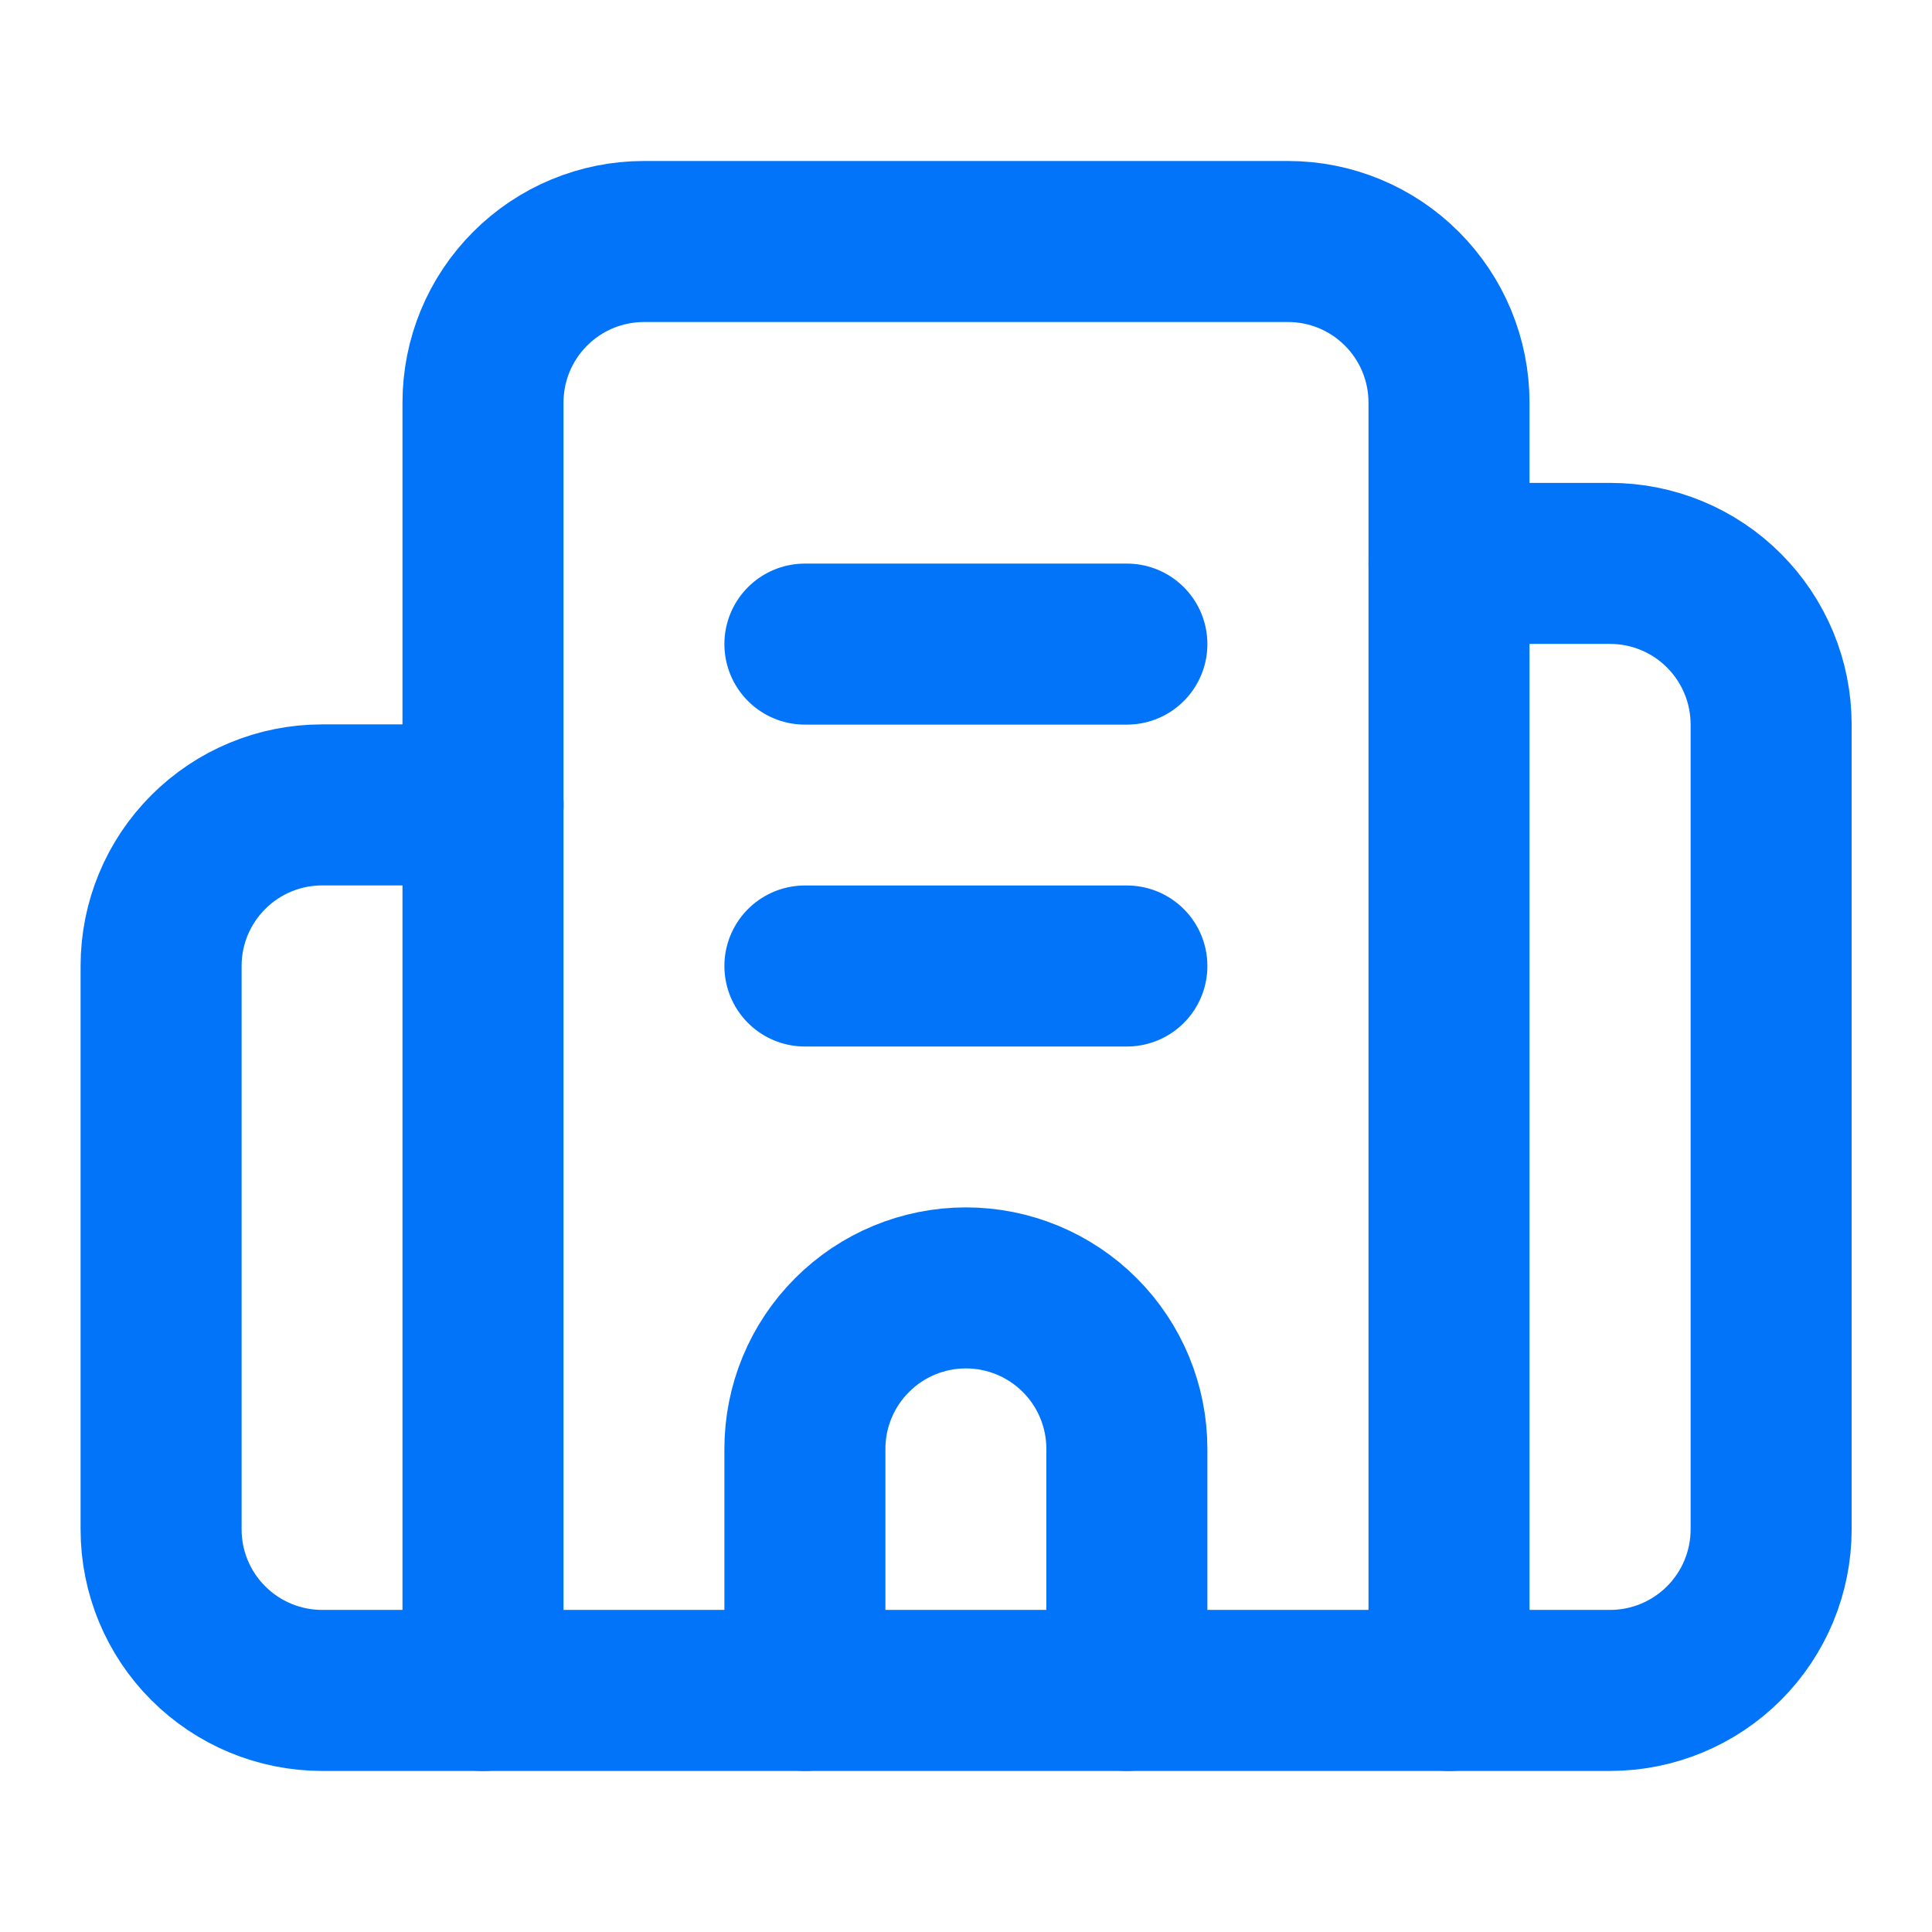
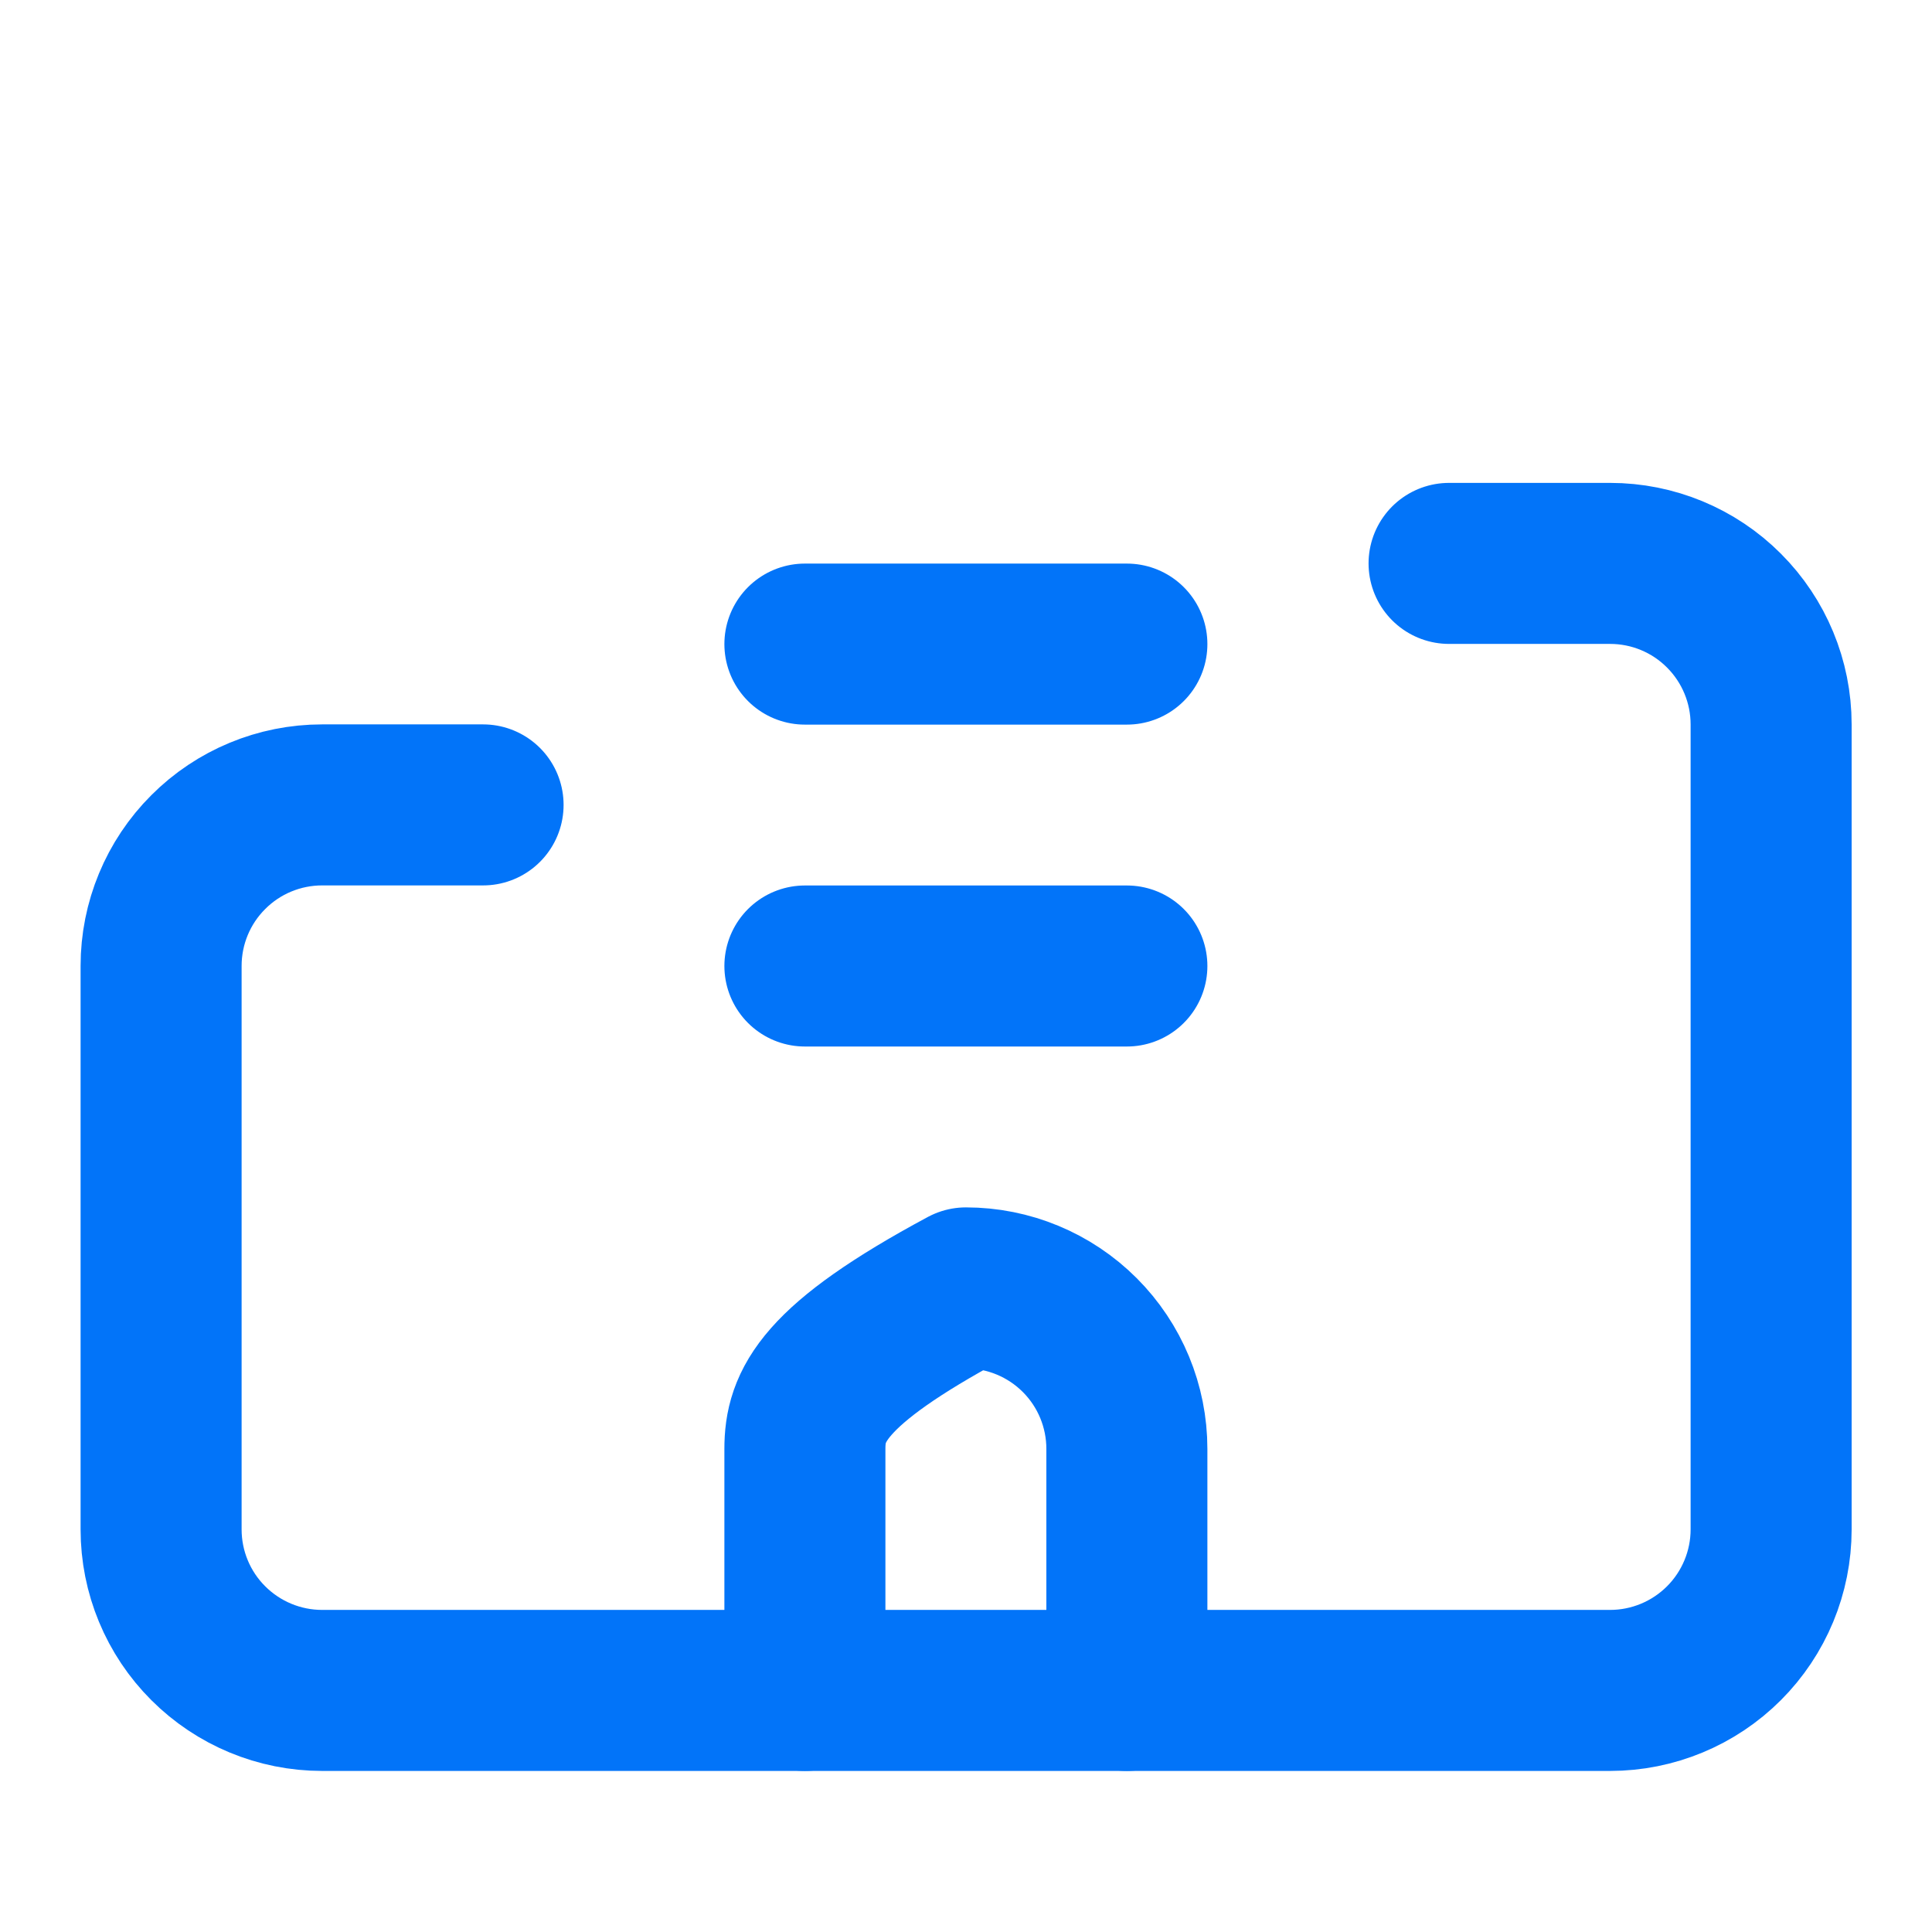
<svg xmlns="http://www.w3.org/2000/svg" width="26" height="26" viewBox="0 0 26 26" fill="none">
  <path d="M10.832 13H15.165" stroke="#0274F9" stroke-width="2.167" stroke-linecap="round" stroke-linejoin="round" />
  <path d="M10.832 8.668H15.165" stroke="#0274F9" stroke-width="2.167" stroke-linecap="round" stroke-linejoin="round" />
-   <path d="M15.165 22.749V19.499C15.165 18.924 14.937 18.373 14.531 17.967C14.124 17.56 13.573 17.332 12.999 17.332C12.424 17.332 11.873 17.56 11.467 17.967C11.06 18.373 10.832 18.924 10.832 19.499V22.749" stroke="#0274F9" stroke-width="2.167" stroke-linecap="round" stroke-linejoin="round" />
+   <path d="M15.165 22.749V19.499C15.165 18.924 14.937 18.373 14.531 17.967C14.124 17.56 13.573 17.332 12.999 17.332C11.06 18.373 10.832 18.924 10.832 19.499V22.749" stroke="#0274F9" stroke-width="2.167" stroke-linecap="round" stroke-linejoin="round" />
  <path d="M6.501 10.832H4.335C3.76 10.832 3.209 11.06 2.803 11.467C2.396 11.873 2.168 12.424 2.168 12.999V20.582C2.168 21.157 2.396 21.708 2.803 22.114C3.209 22.52 3.76 22.749 4.335 22.749H21.668C22.243 22.749 22.794 22.52 23.2 22.114C23.606 21.708 23.835 21.157 23.835 20.582V9.749C23.835 9.174 23.606 8.623 23.2 8.217C22.794 7.81 22.243 7.582 21.668 7.582H19.501" stroke="#0274F9" stroke-width="2.167" stroke-linecap="round" stroke-linejoin="round" />
-   <path d="M6.5 22.75V5.417C6.5 4.842 6.728 4.291 7.135 3.885C7.541 3.478 8.092 3.25 8.667 3.25H17.333C17.908 3.25 18.459 3.478 18.865 3.885C19.272 4.291 19.5 4.842 19.5 5.417V22.75" stroke="#0274F9" stroke-width="2.167" stroke-linecap="round" stroke-linejoin="round" />
</svg>